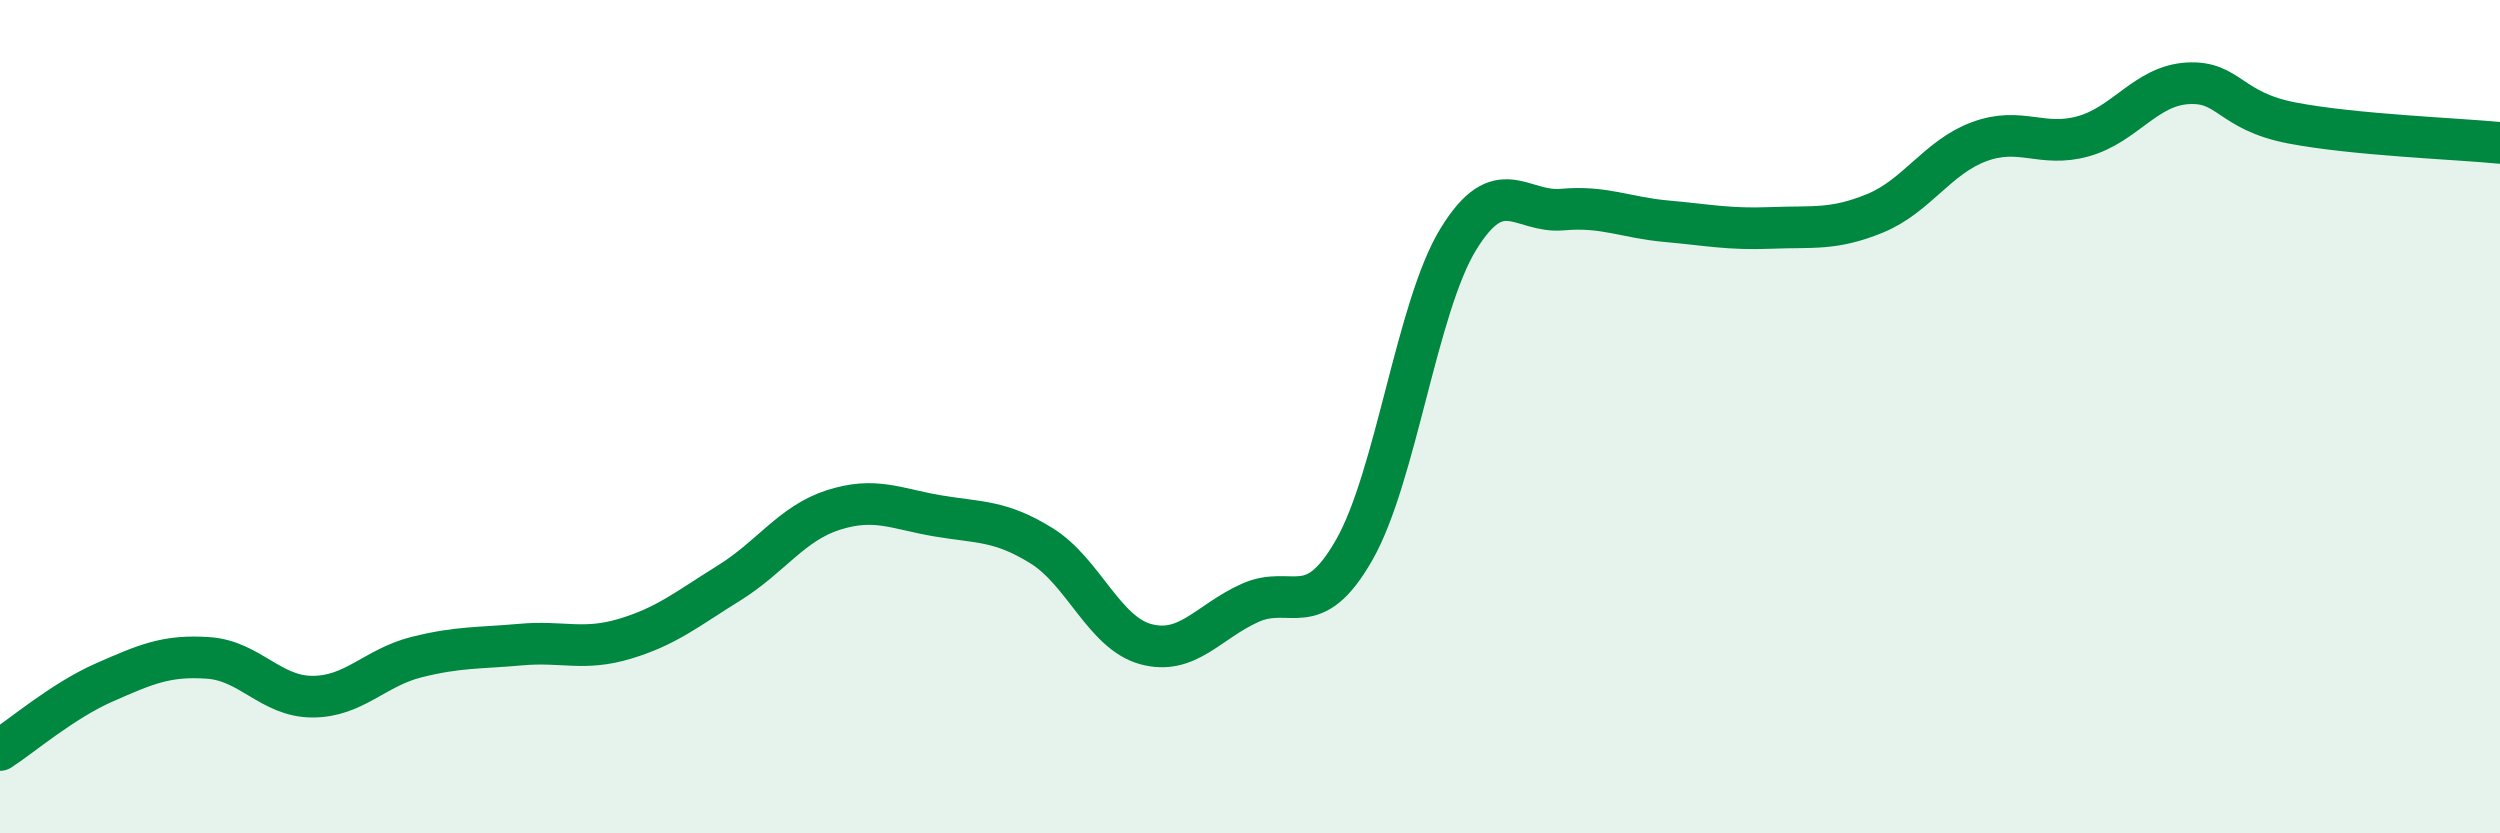
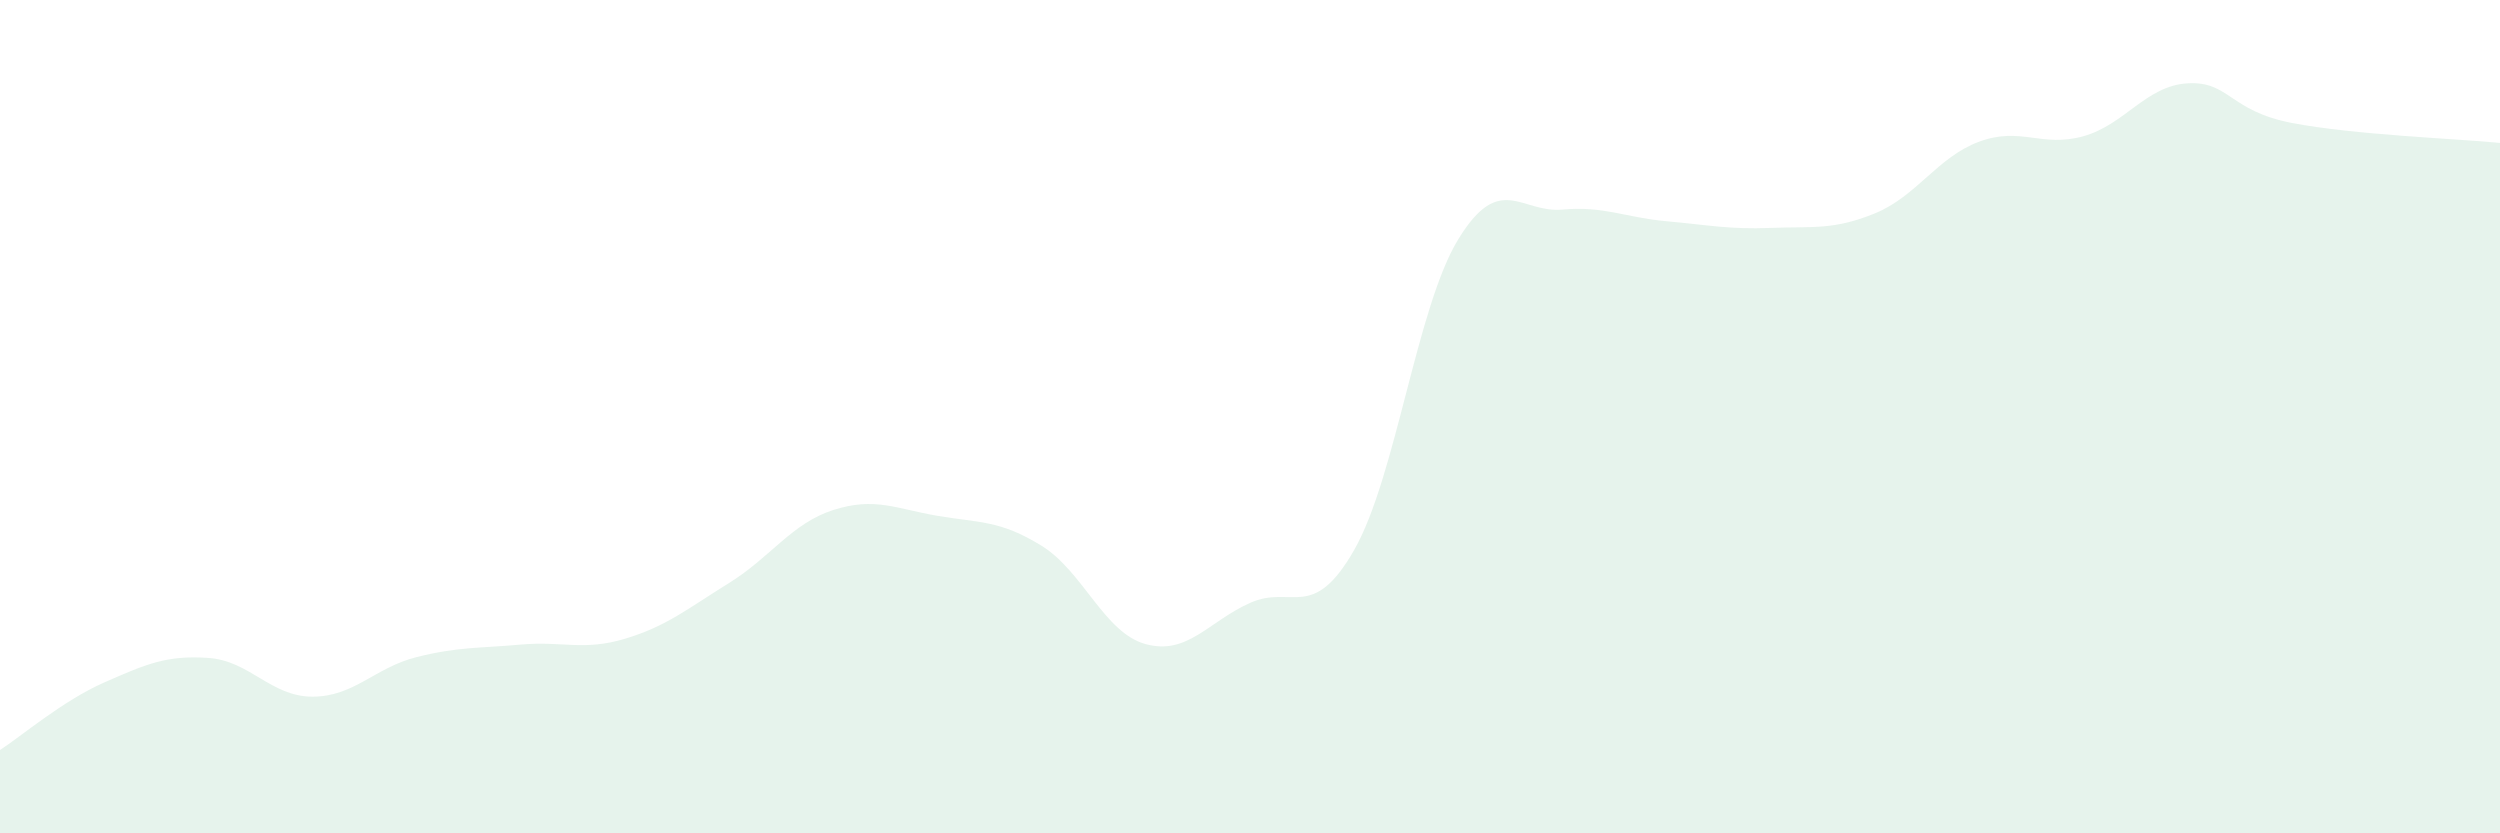
<svg xmlns="http://www.w3.org/2000/svg" width="60" height="20" viewBox="0 0 60 20">
  <path d="M 0,18 C 0.5,17.68 1.5,16.82 2.5,16.38 C 3.5,15.94 4,15.72 5,15.79 C 6,15.86 6.5,16.72 7.5,16.72 C 8.5,16.72 9,16.02 10,15.77 C 11,15.52 11.5,15.56 12.5,15.47 C 13.5,15.38 14,15.63 15,15.33 C 16,15.03 16.5,14.61 17.5,13.99 C 18.5,13.37 19,12.56 20,12.24 C 21,11.92 21.5,12.21 22.5,12.38 C 23.5,12.55 24,12.48 25,13.1 C 26,13.72 26.5,15.19 27.5,15.46 C 28.5,15.73 29,14.92 30,14.47 C 31,14.02 31.5,14.95 32.5,13.2 C 33.5,11.45 34,7.37 35,5.74 C 36,4.11 36.5,5.12 37.5,5.03 C 38.5,4.94 39,5.22 40,5.31 C 41,5.4 41.5,5.51 42.5,5.47 C 43.5,5.43 44,5.53 45,5.12 C 46,4.71 46.5,3.77 47.5,3.4 C 48.5,3.03 49,3.55 50,3.27 C 51,2.99 51.5,2.06 52.5,2 C 53.5,1.94 53.5,2.66 55,2.95 C 56.5,3.24 59,3.33 60,3.43L60 20L0 20Z" fill="#008740" opacity="0.1" stroke-linecap="round" stroke-linejoin="round" />
-   <path d="M 0,18 C 0.5,17.68 1.5,16.82 2.5,16.38 C 3.5,15.94 4,15.72 5,15.79 C 6,15.86 6.5,16.72 7.5,16.72 C 8.5,16.72 9,16.02 10,15.77 C 11,15.52 11.5,15.56 12.5,15.47 C 13.5,15.38 14,15.63 15,15.33 C 16,15.03 16.5,14.61 17.5,13.99 C 18.5,13.37 19,12.56 20,12.24 C 21,11.92 21.5,12.21 22.5,12.38 C 23.5,12.55 24,12.48 25,13.1 C 26,13.72 26.5,15.19 27.5,15.46 C 28.5,15.73 29,14.92 30,14.47 C 31,14.02 31.5,14.95 32.5,13.2 C 33.5,11.45 34,7.37 35,5.74 C 36,4.11 36.5,5.12 37.5,5.03 C 38.5,4.94 39,5.22 40,5.31 C 41,5.4 41.5,5.51 42.5,5.47 C 43.5,5.43 44,5.53 45,5.12 C 46,4.71 46.5,3.77 47.5,3.4 C 48.5,3.03 49,3.55 50,3.27 C 51,2.99 51.5,2.06 52.5,2 C 53.5,1.94 53.5,2.66 55,2.95 C 56.5,3.24 59,3.33 60,3.43" stroke="#008740" stroke-width="1" fill="none" stroke-linecap="round" stroke-linejoin="round" />
</svg>